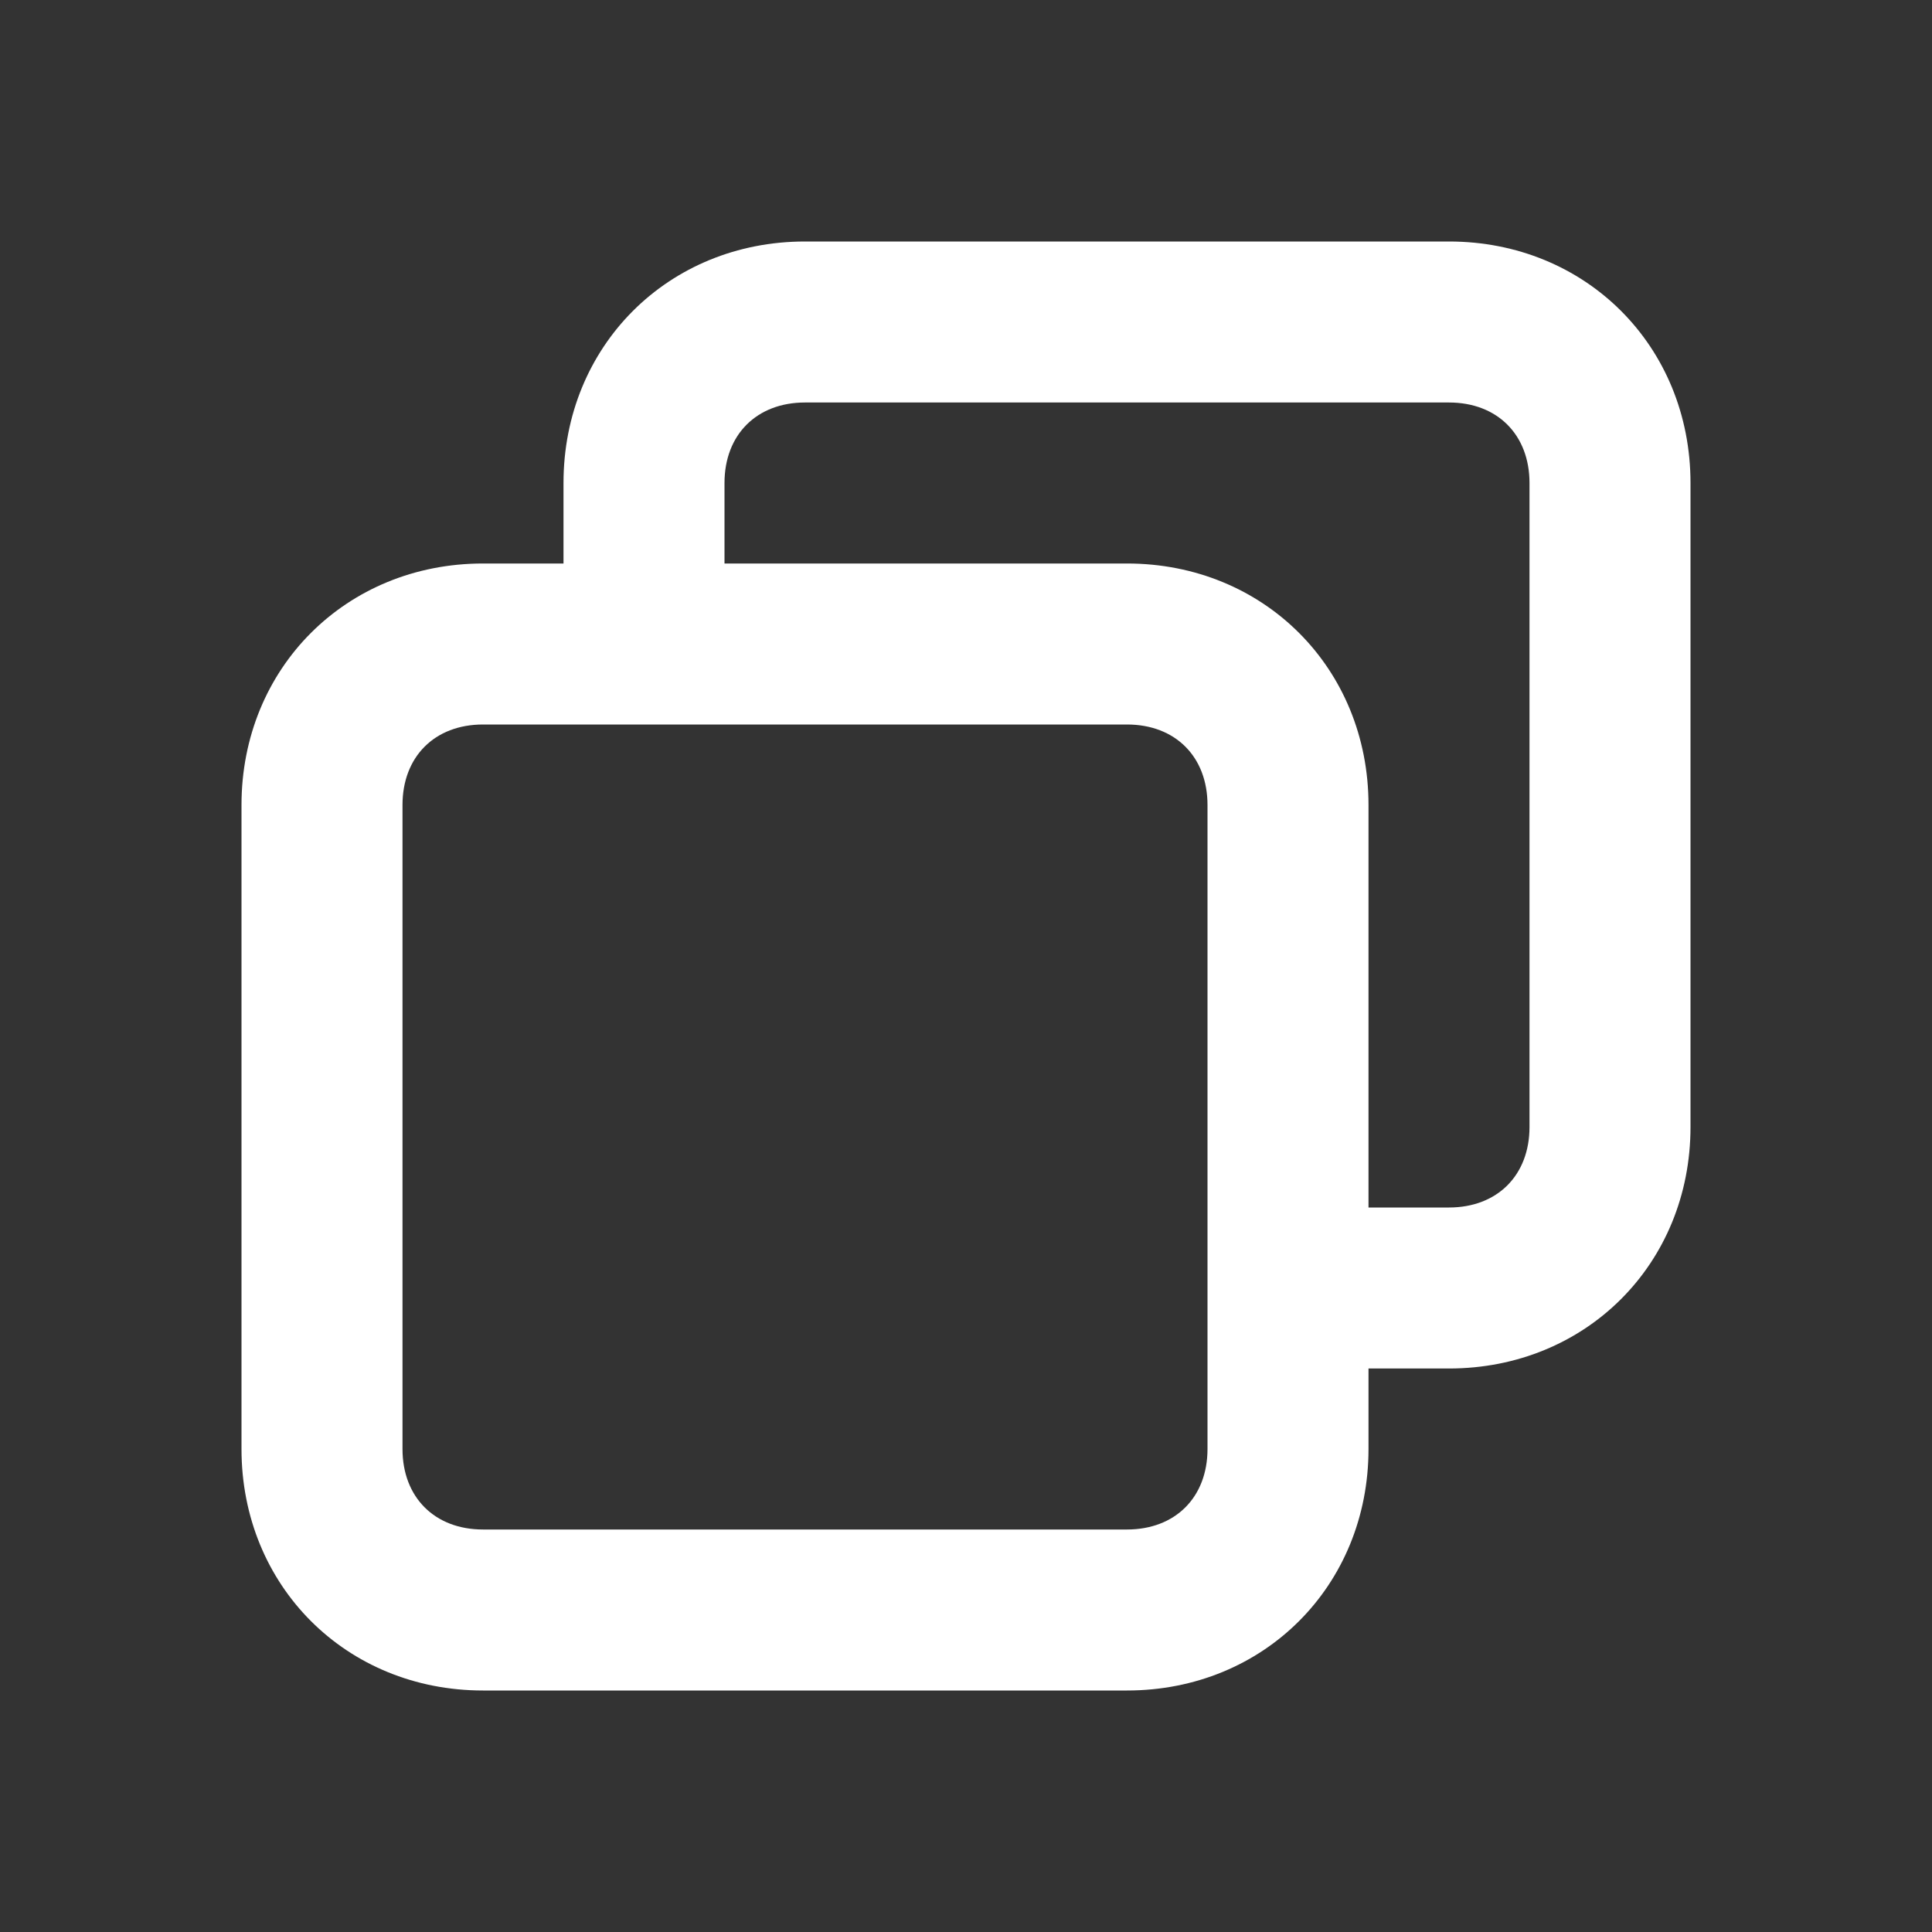
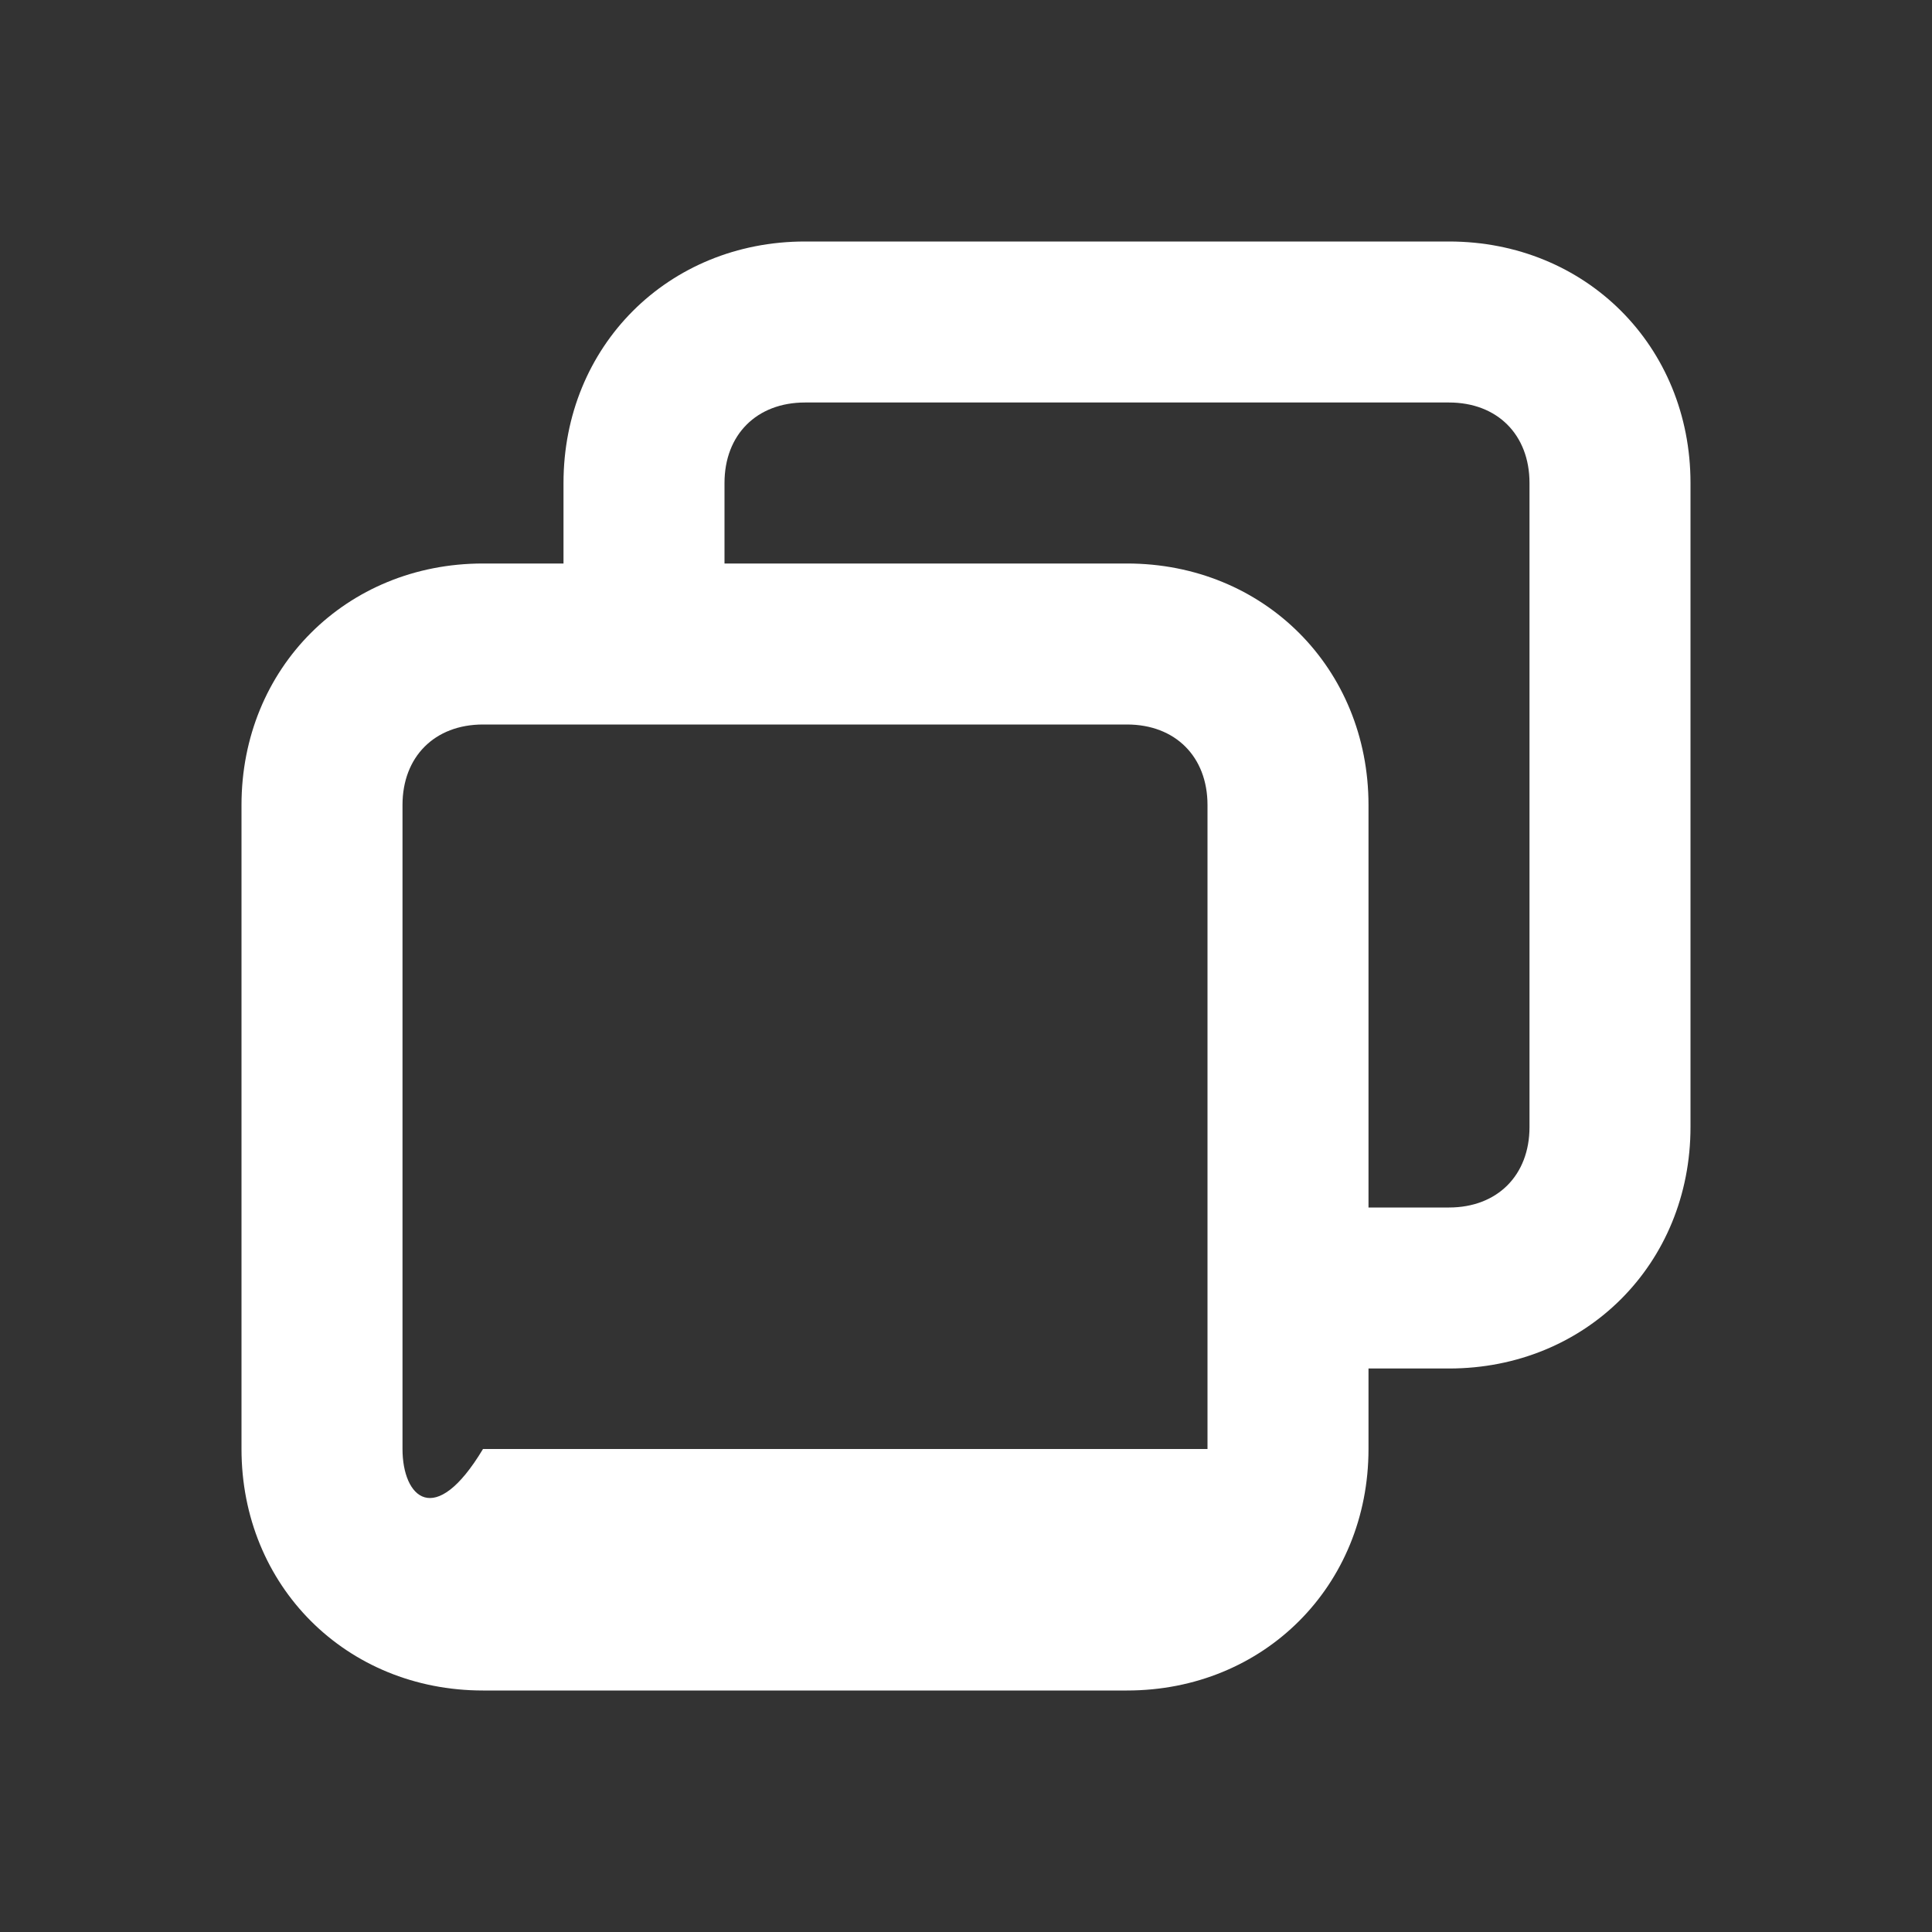
<svg xmlns="http://www.w3.org/2000/svg" width="24" height="24" viewBox="0 0 24 24" fill="none">
  <rect x="0" y="0" width="24" height="24" fill="#333333" stroke="none" />
-   <path d="M18 3H10C8.3 3 7 4.3 7 6V7H6C4.3 7 3 8.3 3 10V18C3 19.7 4.3 21 6 21H14C15.7 21 17 19.7 17 18V17H18C19.7 17 21 15.7 21 14V6C21 4.3 19.7 3 18 3ZM15 18C15 18.6 14.6 19 14 19H6C5.4 19 5 18.6 5 18V10C5 9.4 5.4 9 6 9H14C14.6 9 15 9.4 15 10V18ZM19 14C19 14.6 18.6 15 18 15H17V10C17 8.3 15.7 7 14 7H9V6C9 5.4 9.4 5 10 5H18C18.6 5 19 5.4 19 6V14Z" fill="white" />
+   <path d="M18 3H10C8.3 3 7 4.3 7 6V7H6C4.3 7 3 8.3 3 10V18C3 19.7 4.3 21 6 21H14C15.7 21 17 19.7 17 18V17H18C19.7 17 21 15.7 21 14V6C21 4.3 19.7 3 18 3ZM15 18H6C5.4 19 5 18.6 5 18V10C5 9.4 5.4 9 6 9H14C14.6 9 15 9.4 15 10V18ZM19 14C19 14.6 18.6 15 18 15H17V10C17 8.3 15.7 7 14 7H9V6C9 5.4 9.4 5 10 5H18C18.6 5 19 5.4 19 6V14Z" fill="white" />
</svg>